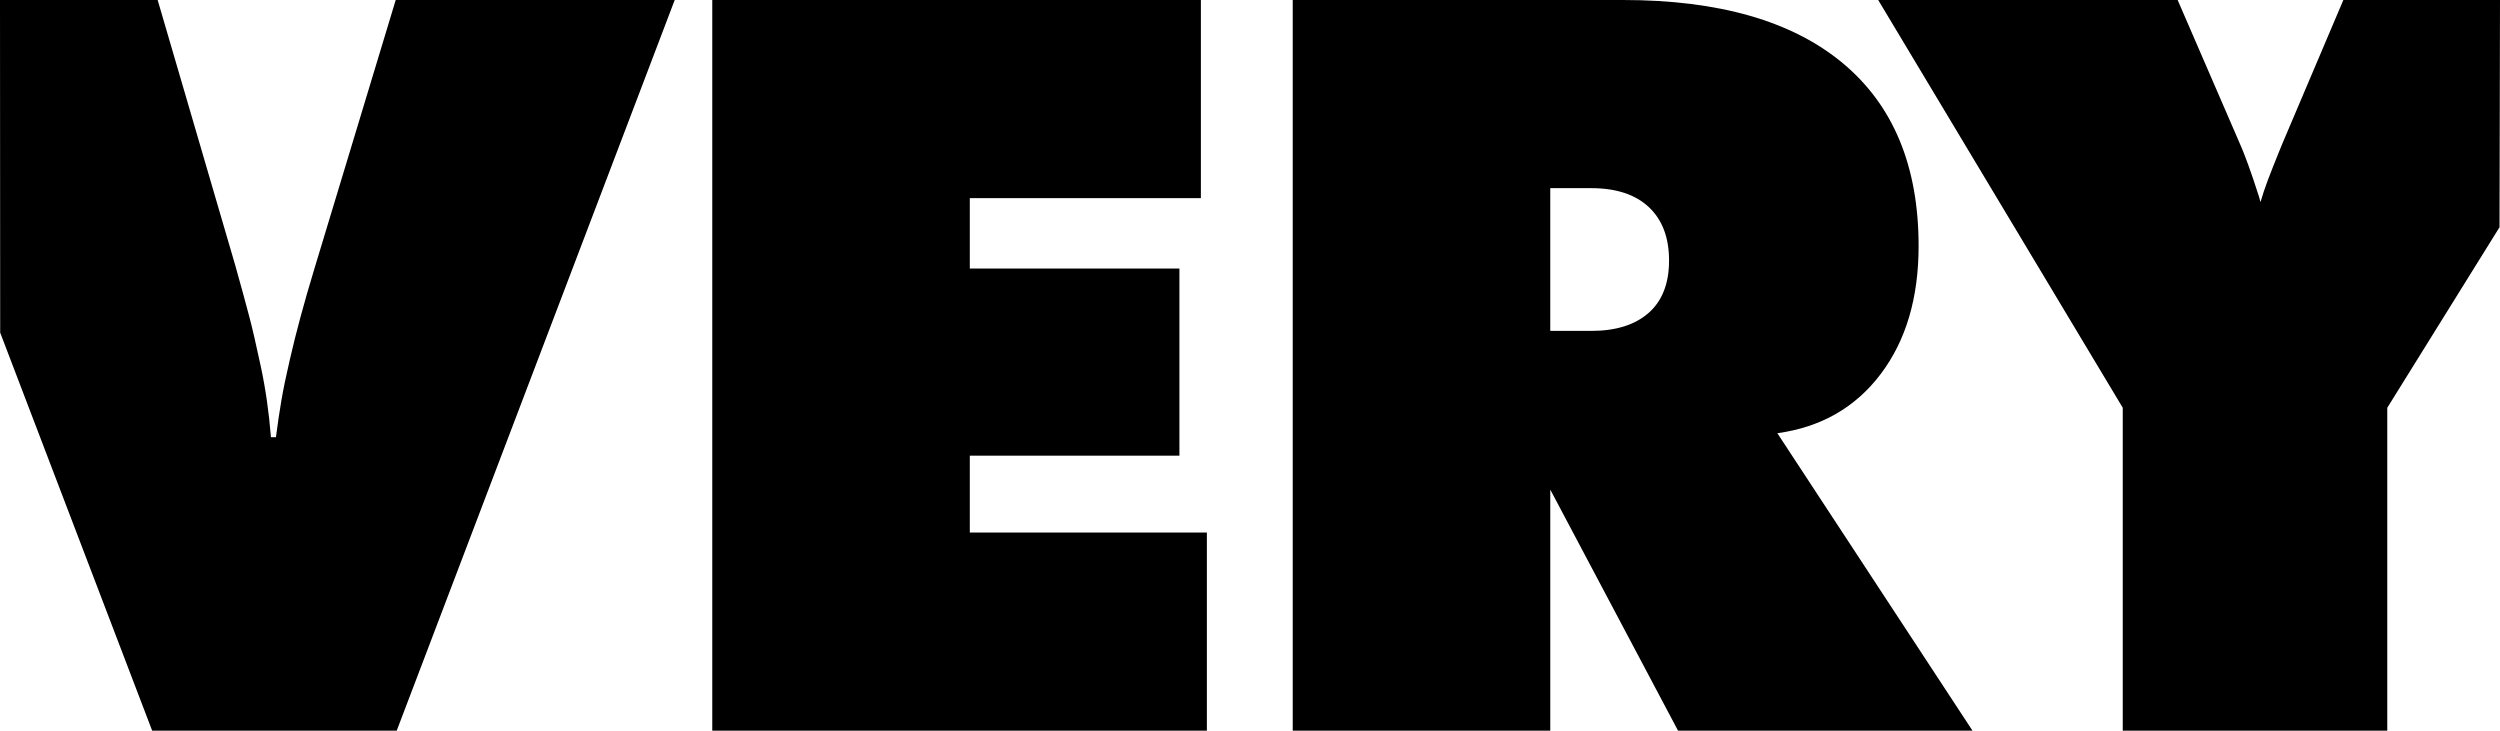
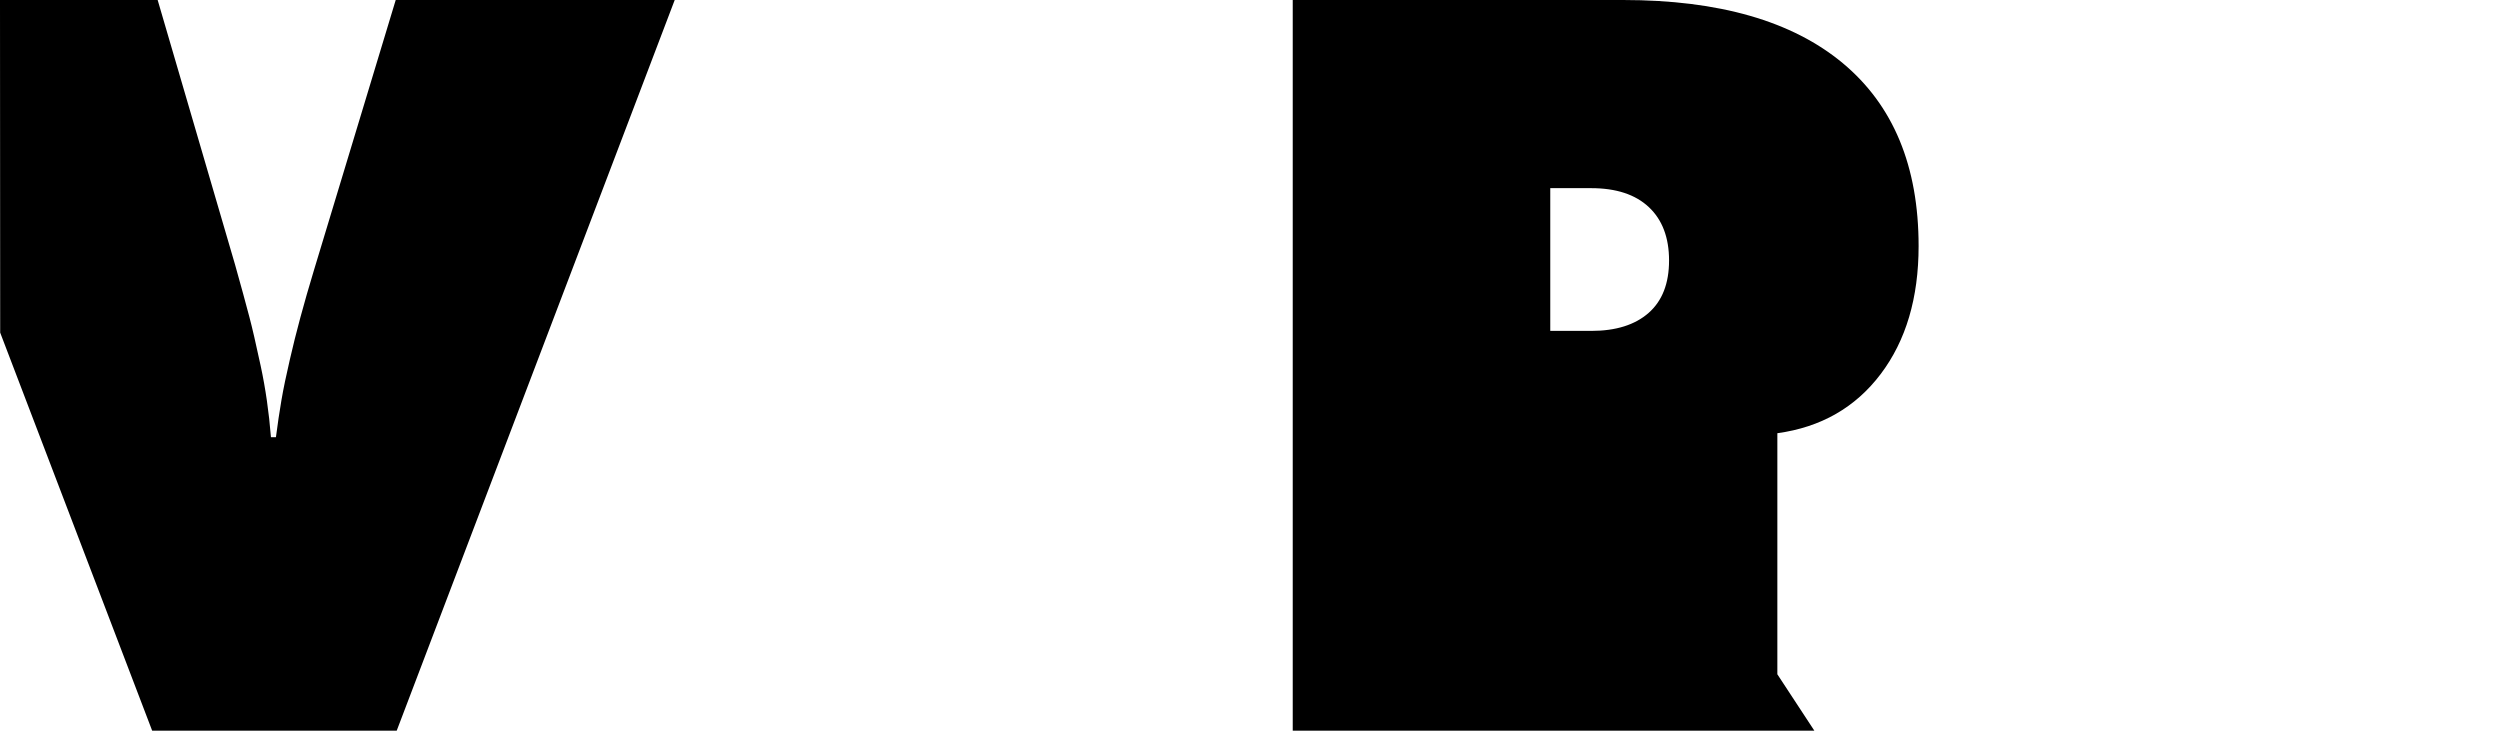
<svg xmlns="http://www.w3.org/2000/svg" id="Layer_2" data-name="Layer 2" viewBox="0 0 2720.61 795.15">
  <style type="text/css">
  .p1 {
    fill: #000000;
  }
  </style>
  <g id="Layer_1-2" data-name="Layer 1">
    <path class="p1" d="M0,0h171.57l84.19,287.86c6.52,23.17,11.76,42.36,15.75,57.57,2.89,10.86,6.97,28.51,12.22,52.95,5.25,24.44,8.96,50.24,11.13,77.4h5.43c1.81-14.12,3.8-27.52,5.97-40.19,2.17-12.67,5.25-27.51,9.23-44.54,6.52-28.6,15.21-60.83,26.07-96.68L430.64,0h303.61l-302.53,795.15H165.59L.2,361.99,0,0Z" />
-     <polygon class="p1" points="1313.37 579.53 1313.37 795.15 775.12 795.15 775.12 0 1306.85 0 1306.85 215.63 1055.38 215.63 1055.38 292.21 1283.5 292.21 1283.5 495.88 1055.38 495.88 1055.38 579.53 1313.37 579.53 1313.37 579.53" />
-     <path class="p1" d="M1934.2,471.44c47.43-6.52,84.91-27.97,112.43-64.36,27.52-36.39,41.28-82.83,41.28-139.31,0-86.9-27.52-153.25-82.55-199.06C1950.3,22.9,1870.65,0,1766.37,0h-359.56v795.15h280.26v-262.34l139.04,262.34h320.45l-212.37-323.71ZM1794.07,340.55c-14.85,13.04-35.67,19.55-62.46,19.55h-44.54v-155.34h44.54c27.16,0,48.07,6.88,62.73,20.64,14.66,13.77,22,33.13,22,58.12s-7.43,43.99-22.27,57.03Z" />
-     <path class="p1" d="M2720.09,247.28l-122.16,196.46h0v351.41h-287.86v-351.41L2043.93,0h325.88l66.81,154.25c5.79,12.68,13.04,32.59,21.72,59.74l1.63,5.97c2.17-7.6,4.8-15.48,7.88-23.63,3.07-8.15,7.33-18.92,12.76-32.32l3.8-9.23L2550.14,0h170.47l-.52,247.28Z" />
+     <path class="p1" d="M1934.2,471.44c47.43-6.52,84.91-27.97,112.43-64.36,27.52-36.39,41.28-82.83,41.28-139.31,0-86.9-27.52-153.25-82.55-199.06C1950.3,22.9,1870.65,0,1766.37,0h-359.56v795.15h280.26l139.04,262.34h320.45l-212.37-323.71ZM1794.07,340.55c-14.85,13.04-35.67,19.55-62.46,19.55h-44.54v-155.34h44.54c27.16,0,48.07,6.88,62.73,20.64,14.66,13.77,22,33.13,22,58.12s-7.43,43.99-22.27,57.03Z" />
  </g>
</svg>